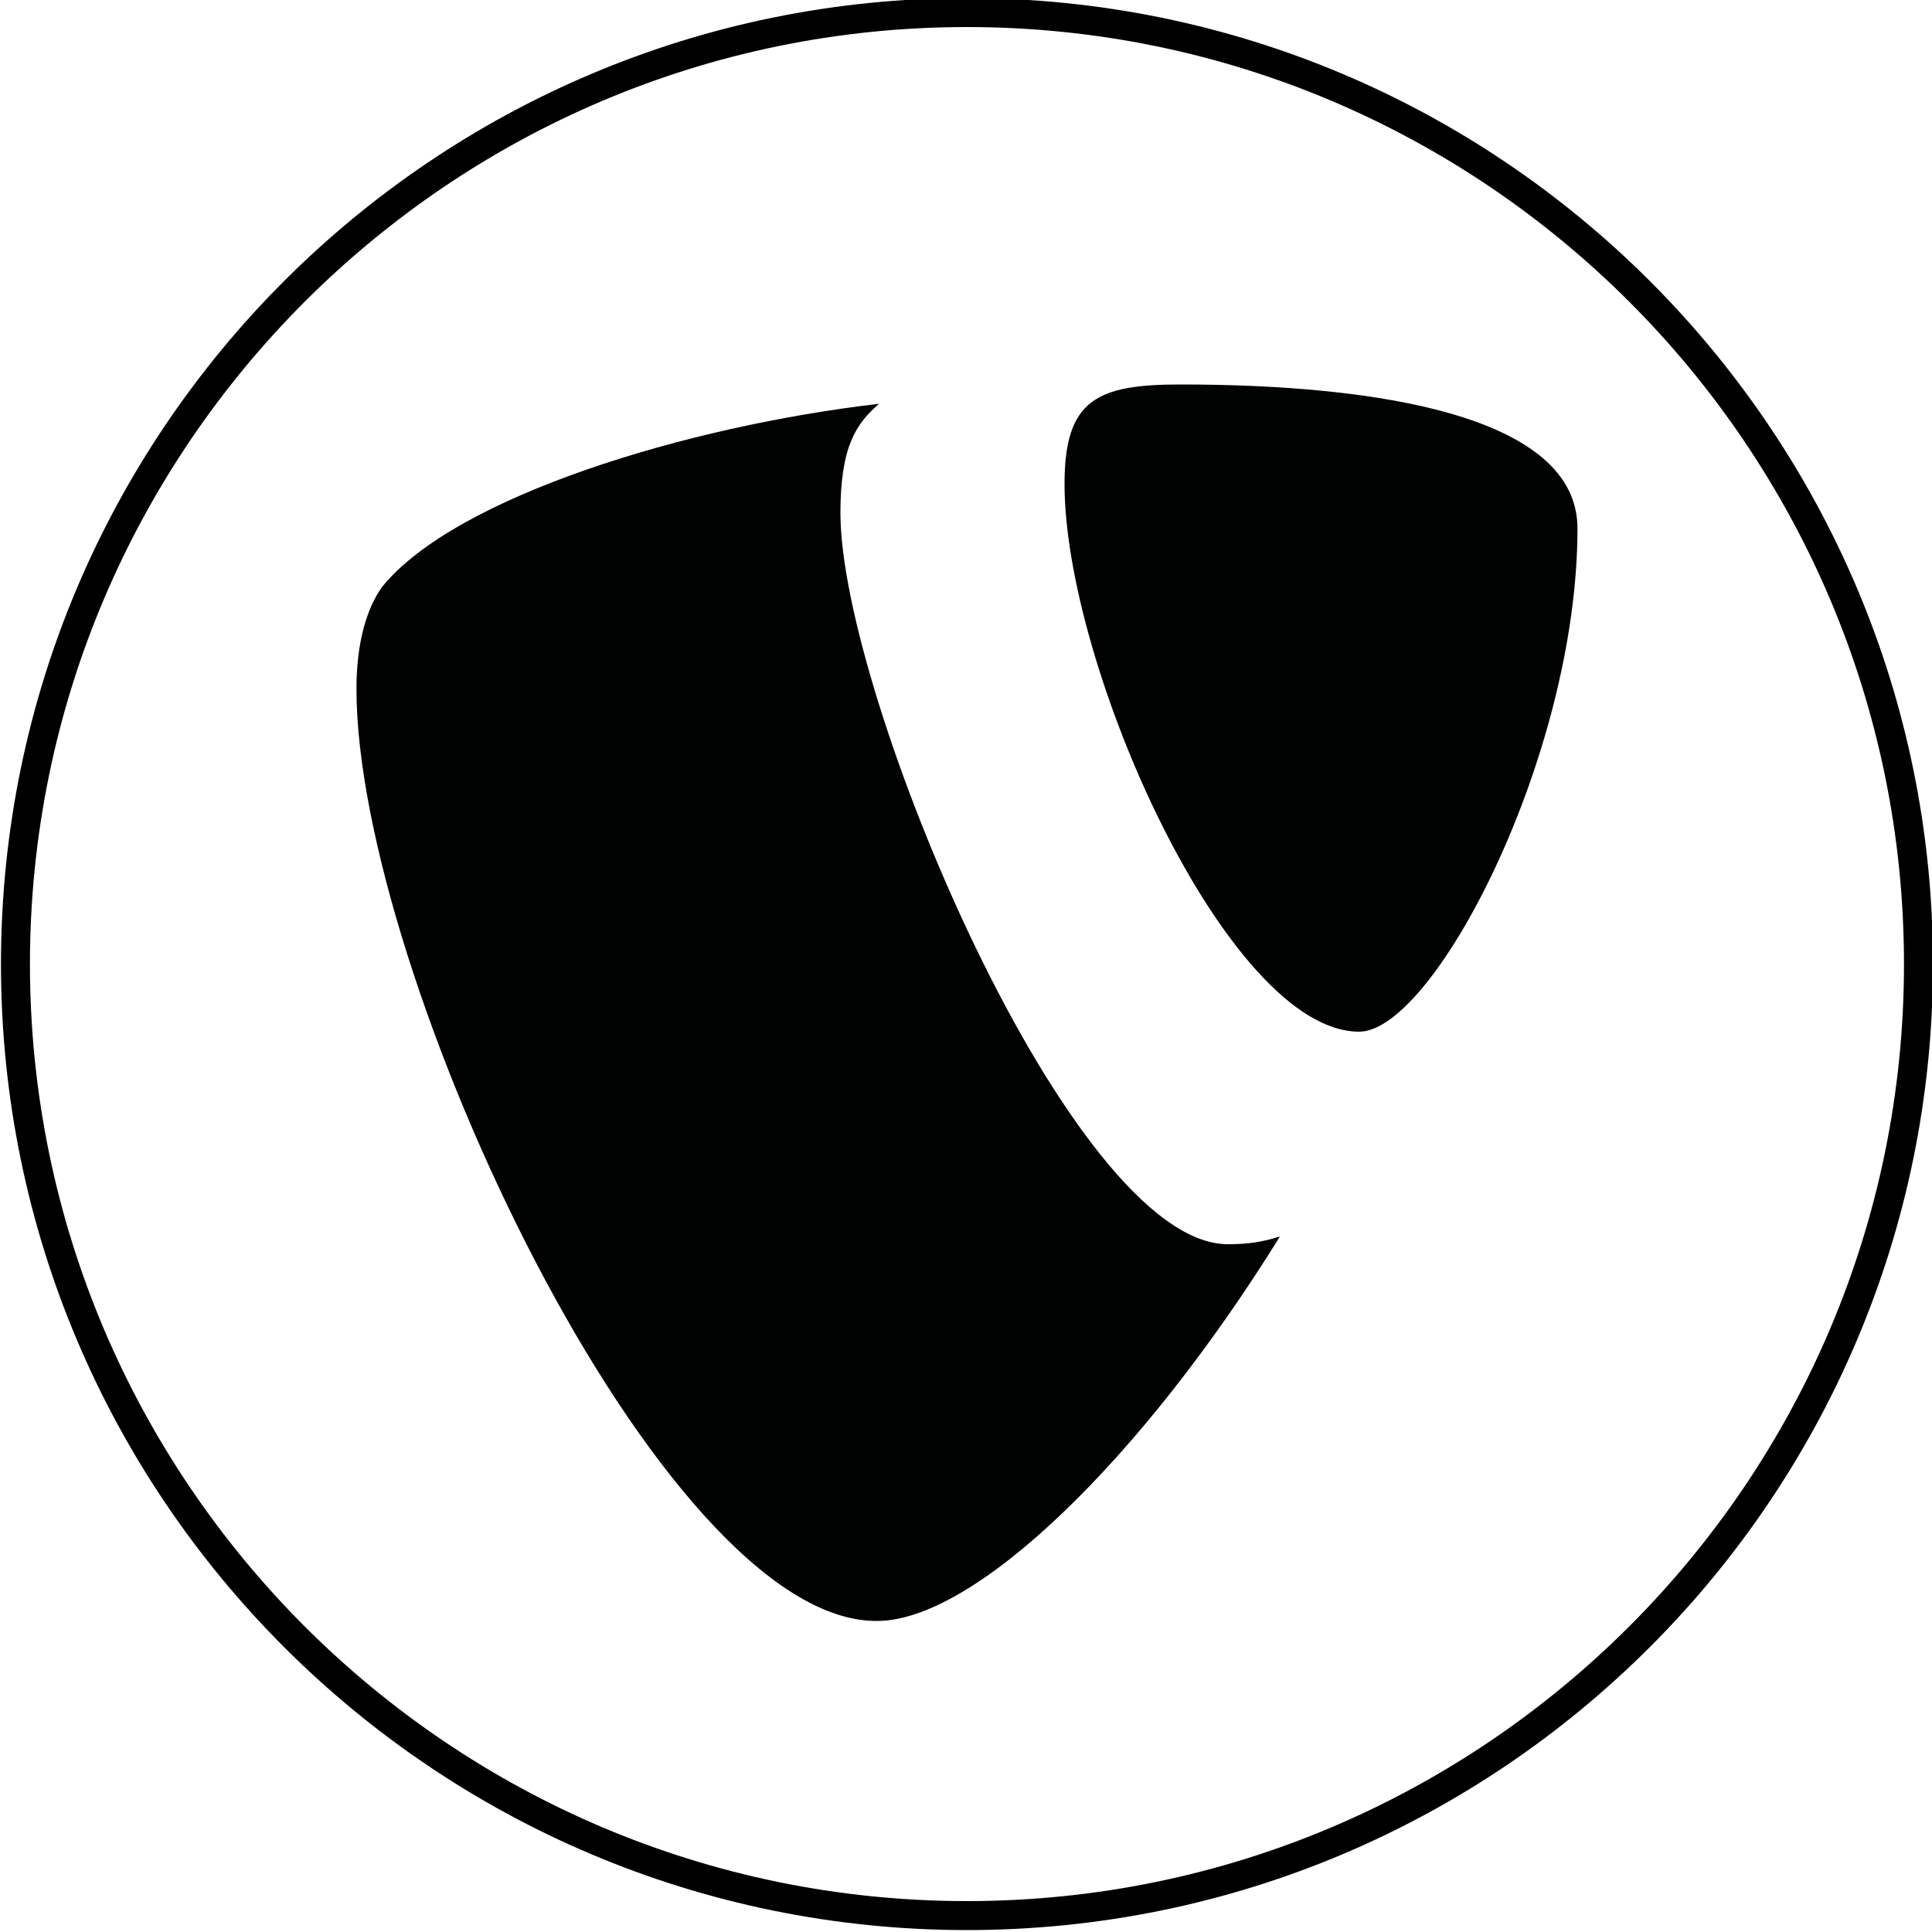
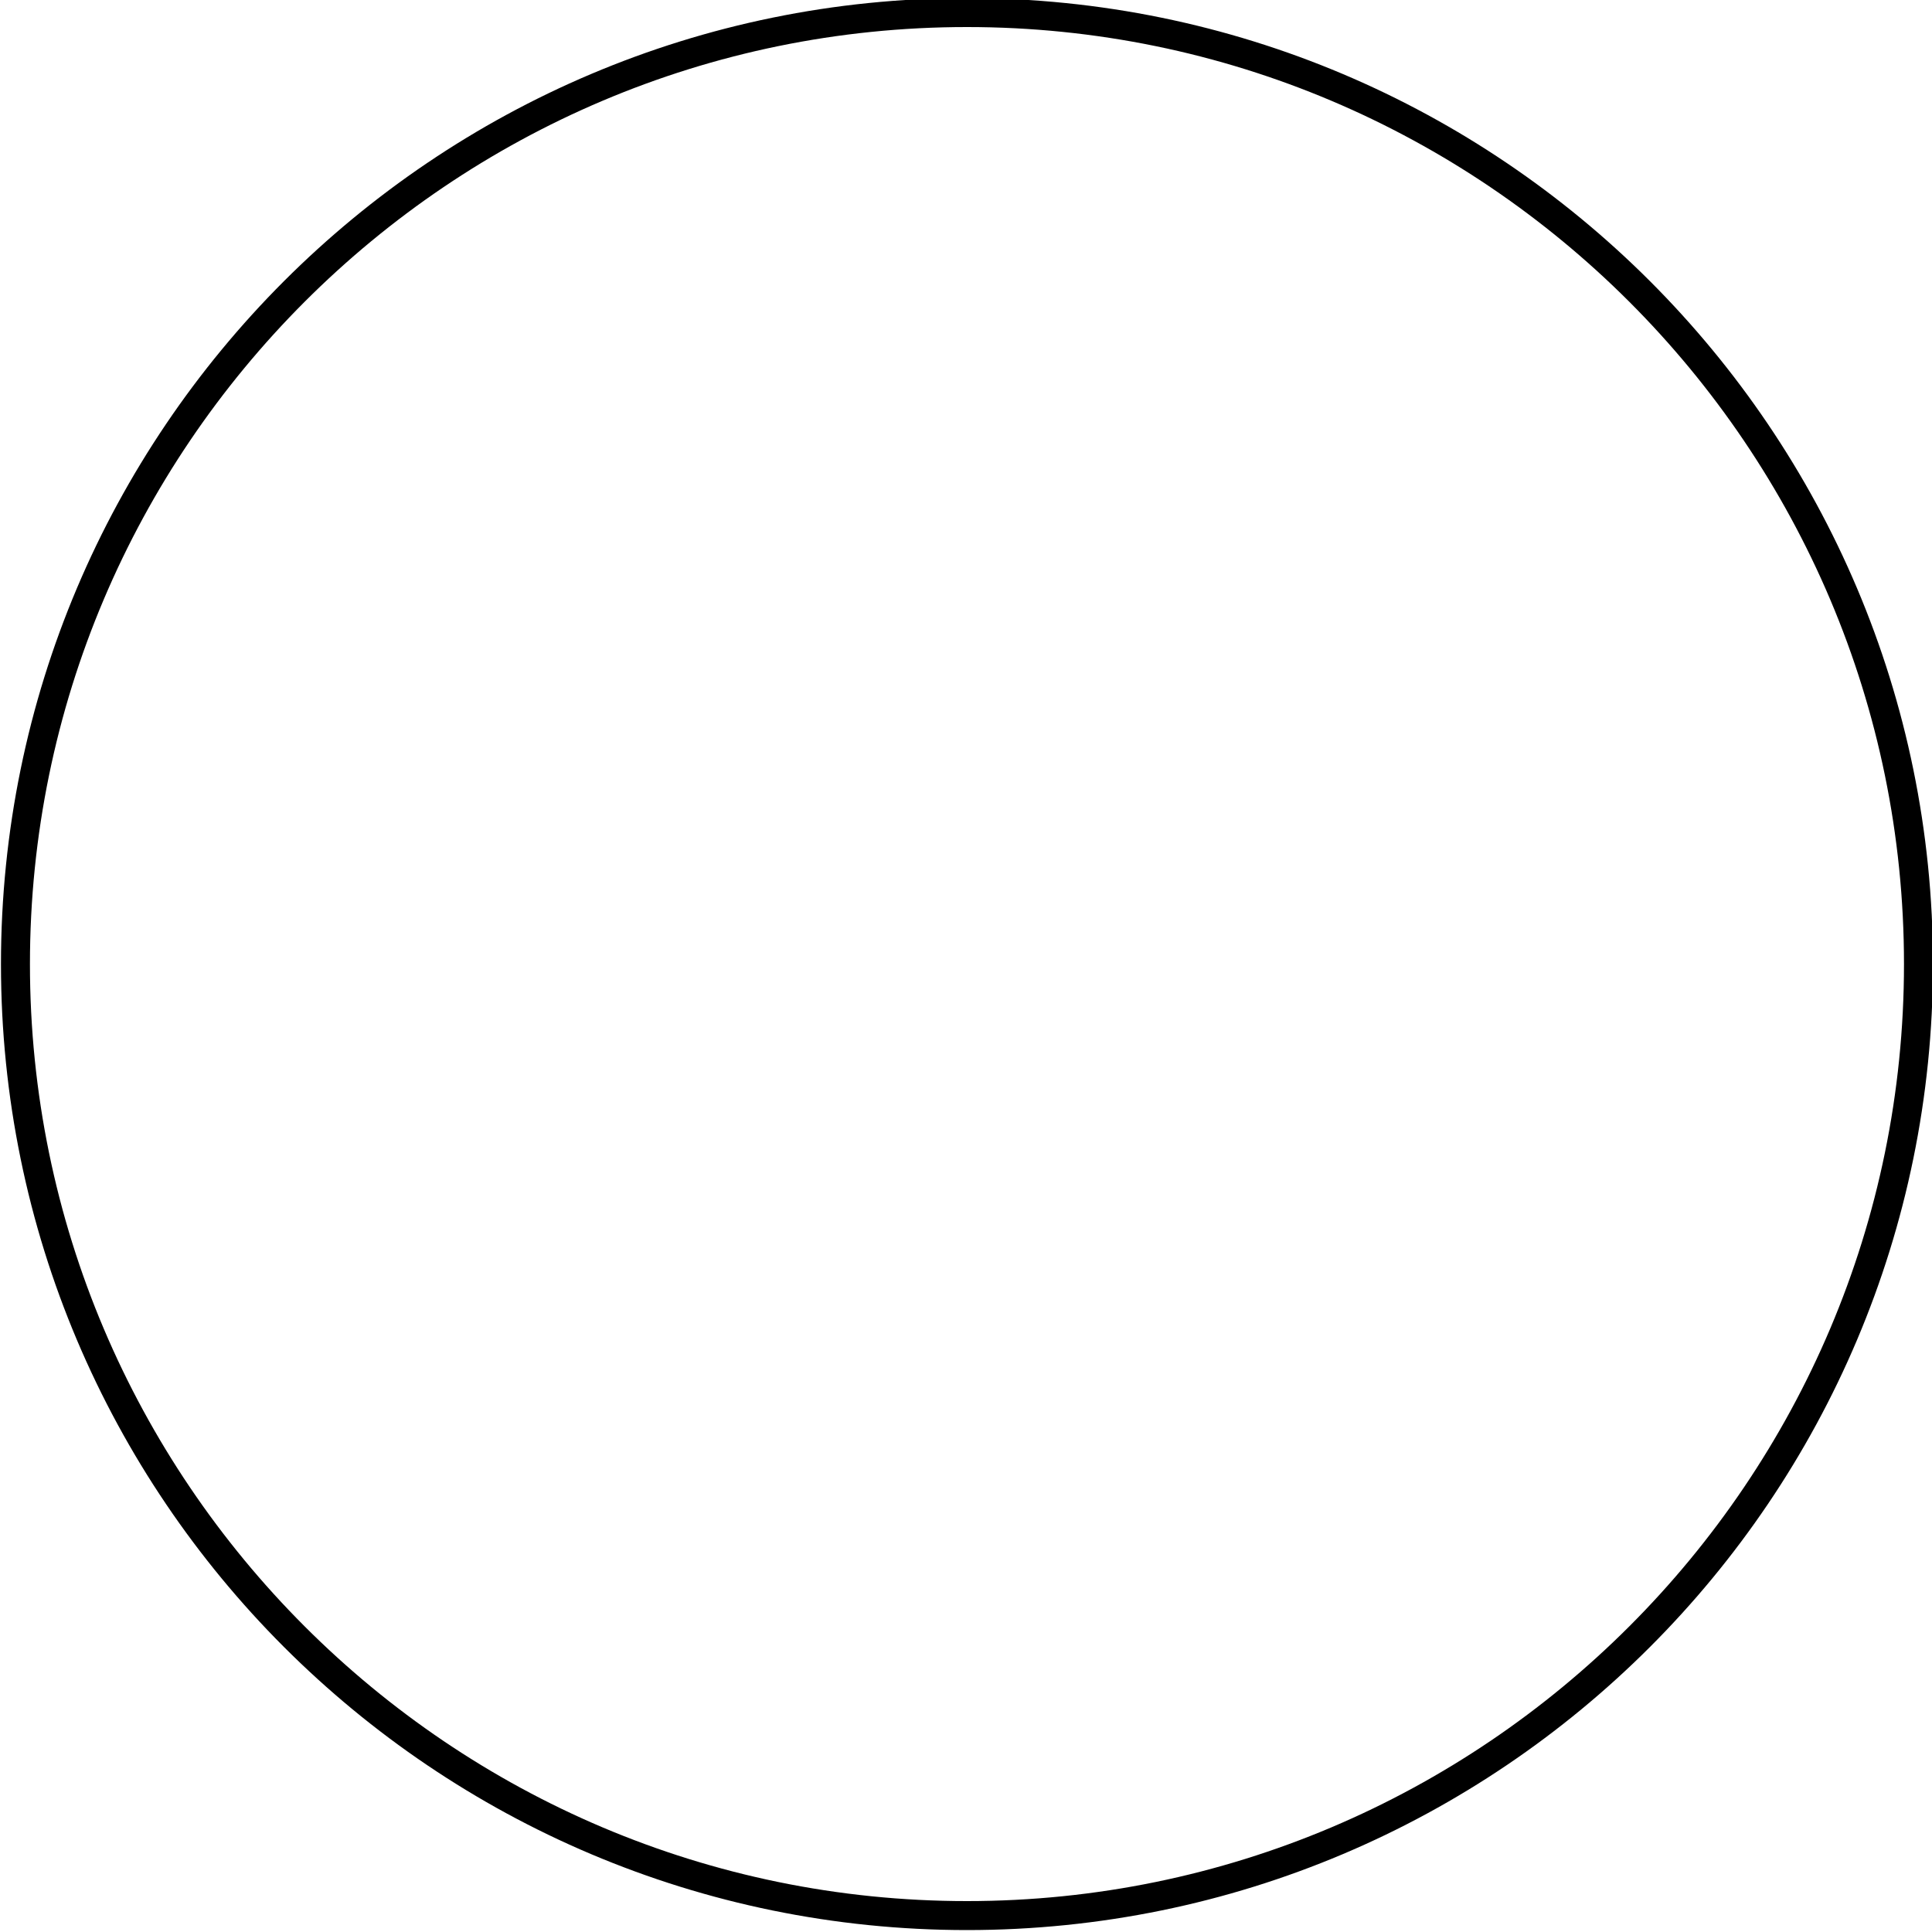
<svg xmlns="http://www.w3.org/2000/svg" version="1.1" id="Ebene_1" x="0px" y="0px" viewBox="0 0 200 200" style="enable-background:new 0 0 200 200;" xml:space="preserve">
  <style type="text/css">
	.st0{fill:#010202;}
</style>
  <g>
-     <path id="path5775" class="st0" d="M132.5,128c-1.9,0.6-3.4,0.8-5.4,0.8C110.9,128.8,87,72,87,53.1c0-7,1.7-9.3,4-11.3   c-19.9,2.3-43.8,9.6-51.4,18.9c-1.7,2.3-2.7,6-2.7,10.6c0,29.5,31.5,96.5,53.8,96.5C100.9,167.9,118.3,150.9,132.5,128" />
-     <path id="path5779" class="st0" d="M122.2,39.8c20.6,0,41.1,3.3,41.1,14.9c0,23.6-14.9,52.1-22.6,52.1c-13.6,0-30.5-37.8-30.5-56.7   C110.2,41.4,113.5,39.8,122.2,39.8" />
-   </g>
+     </g>
  <path d="M100.1,2.8c53.5,0,97,43.5,97,97s-43.5,97-97,97s-97-43.5-97-97S46.6,2.8,100.1,2.8 M100.1-0.2c-55.2,0-100,44.8-100,100  s44.8,100,100,100s100-44.8,100-100S155.3-0.2,100.1-0.2L100.1-0.2z" />
</svg>